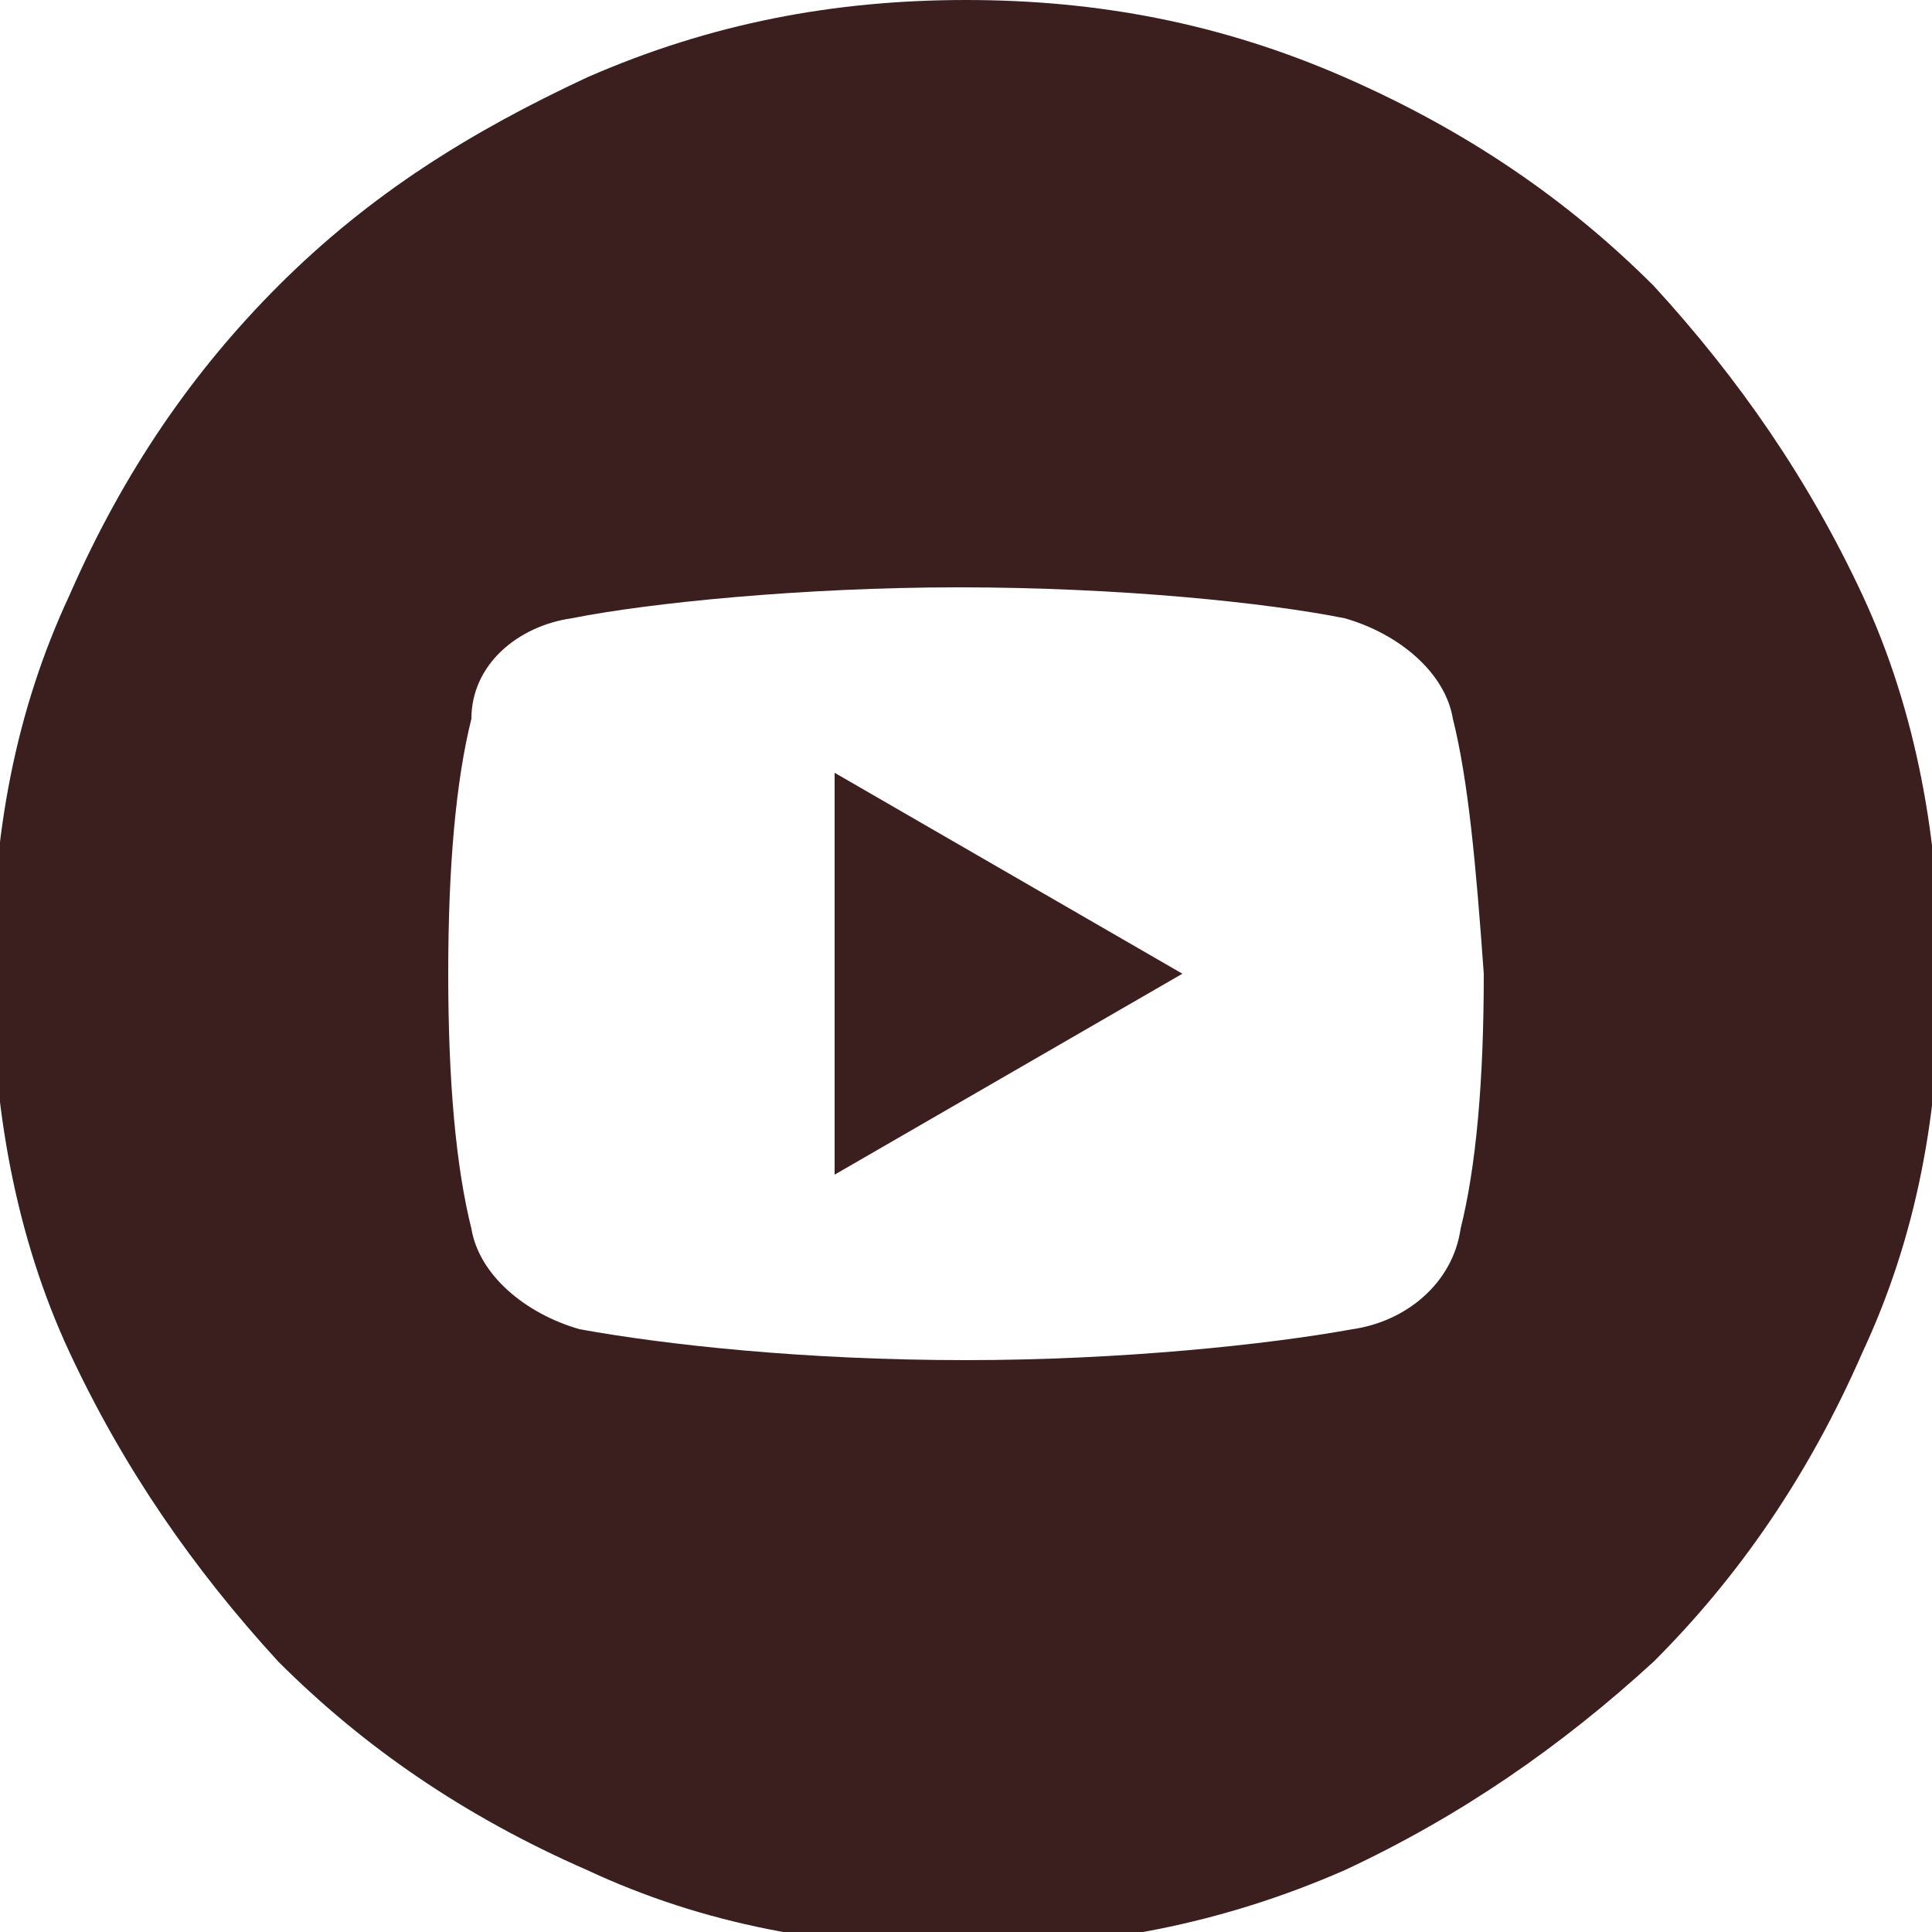
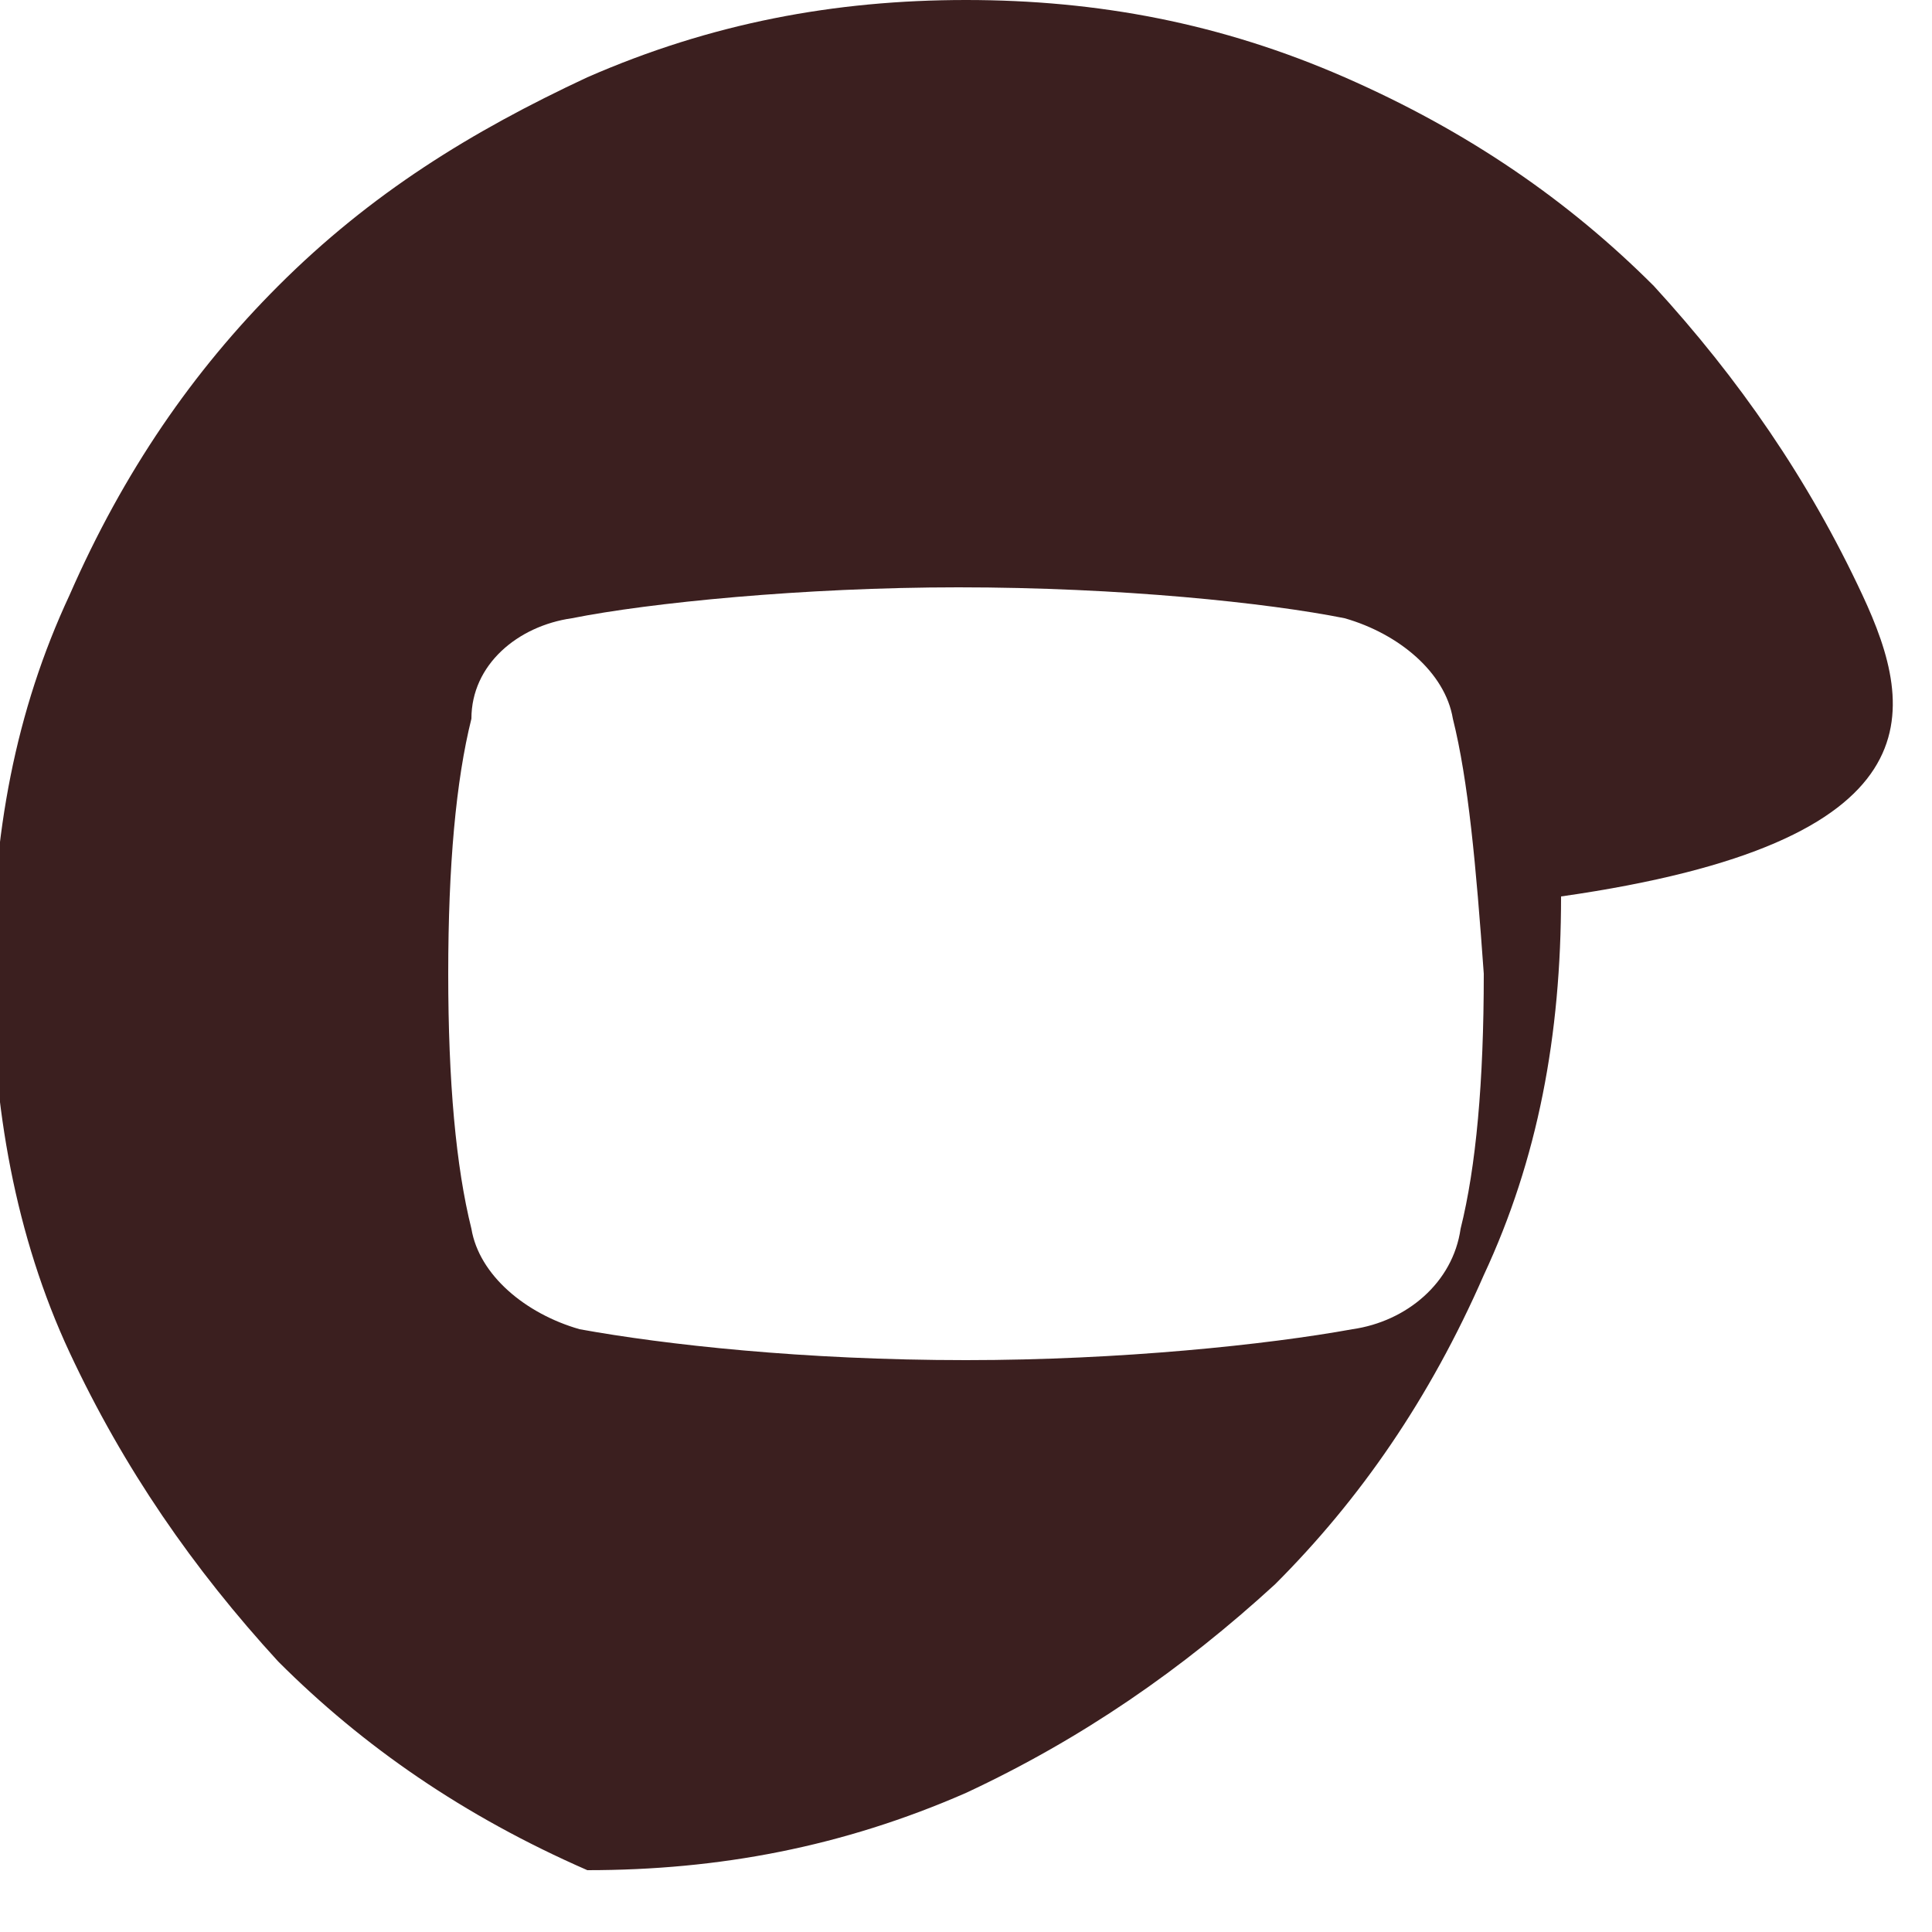
<svg xmlns="http://www.w3.org/2000/svg" version="1.1" id="Layer_1" x="0px" y="0px" viewBox="0 0 25 25" style="enable-background:new 0 0 25 25;" xml:space="preserve">
  <style type="text/css">
	.st0{fill-rule:evenodd;clip-rule:evenodd;fill:#3B1F1F;}
</style>
  <g>
-     <polygon class="st0" points="10.8,15.2 15.3,12.6 10.8,10  " />
-     <path class="st0" d="M24.1,7.7c-0.7-1.5-1.6-2.8-2.7-4c-1.1-1.1-2.4-2-4-2.7c-1.6-0.7-3.2-1-4.9-1S9.2,0.3,7.6,1   c-1.5,0.7-2.8,1.5-4,2.7c-1.1,1.1-2,2.4-2.7,4c-0.7,1.5-1,3.1-1,4.9c0,1.7,0.3,3.4,1,4.9c0.7,1.5,1.6,2.8,2.7,4   c1.1,1.1,2.4,2,4,2.7c1.5,0.7,3.1,1,4.9,1c1.7,0,3.3-0.3,4.9-1c1.5-0.7,2.8-1.6,4-2.7c1.1-1.1,2-2.4,2.7-4c0.7-1.5,1-3.1,1-4.9   C25.1,10.9,24.8,9.2,24.1,7.7z M18.9,15.9c-0.1,0.7-0.7,1.2-1.4,1.3c-1.1,0.2-3,0.4-5,0.4c-2.1,0-3.9-0.2-5-0.4   c-0.7-0.2-1.3-0.7-1.4-1.3c-0.2-0.8-0.3-1.9-0.3-3.3c0-1.4,0.1-2.5,0.3-3.3C6.1,8.6,6.7,8.1,7.4,8c1-0.2,3-0.4,5-0.4   c2.1,0,4,0.2,5,0.4c0.7,0.2,1.3,0.7,1.4,1.3c0.2,0.8,0.3,1.9,0.4,3.3C19.2,14,19.1,15.1,18.9,15.9z" />
+     <path class="st0" d="M24.1,7.7c-0.7-1.5-1.6-2.8-2.7-4c-1.1-1.1-2.4-2-4-2.7c-1.6-0.7-3.2-1-4.9-1S9.2,0.3,7.6,1   c-1.5,0.7-2.8,1.5-4,2.7c-1.1,1.1-2,2.4-2.7,4c-0.7,1.5-1,3.1-1,4.9c0,1.7,0.3,3.4,1,4.9c0.7,1.5,1.6,2.8,2.7,4   c1.1,1.1,2.4,2,4,2.7c1.7,0,3.3-0.3,4.9-1c1.5-0.7,2.8-1.6,4-2.7c1.1-1.1,2-2.4,2.7-4c0.7-1.5,1-3.1,1-4.9   C25.1,10.9,24.8,9.2,24.1,7.7z M18.9,15.9c-0.1,0.7-0.7,1.2-1.4,1.3c-1.1,0.2-3,0.4-5,0.4c-2.1,0-3.9-0.2-5-0.4   c-0.7-0.2-1.3-0.7-1.4-1.3c-0.2-0.8-0.3-1.9-0.3-3.3c0-1.4,0.1-2.5,0.3-3.3C6.1,8.6,6.7,8.1,7.4,8c1-0.2,3-0.4,5-0.4   c2.1,0,4,0.2,5,0.4c0.7,0.2,1.3,0.7,1.4,1.3c0.2,0.8,0.3,1.9,0.4,3.3C19.2,14,19.1,15.1,18.9,15.9z" />
  </g>
</svg>